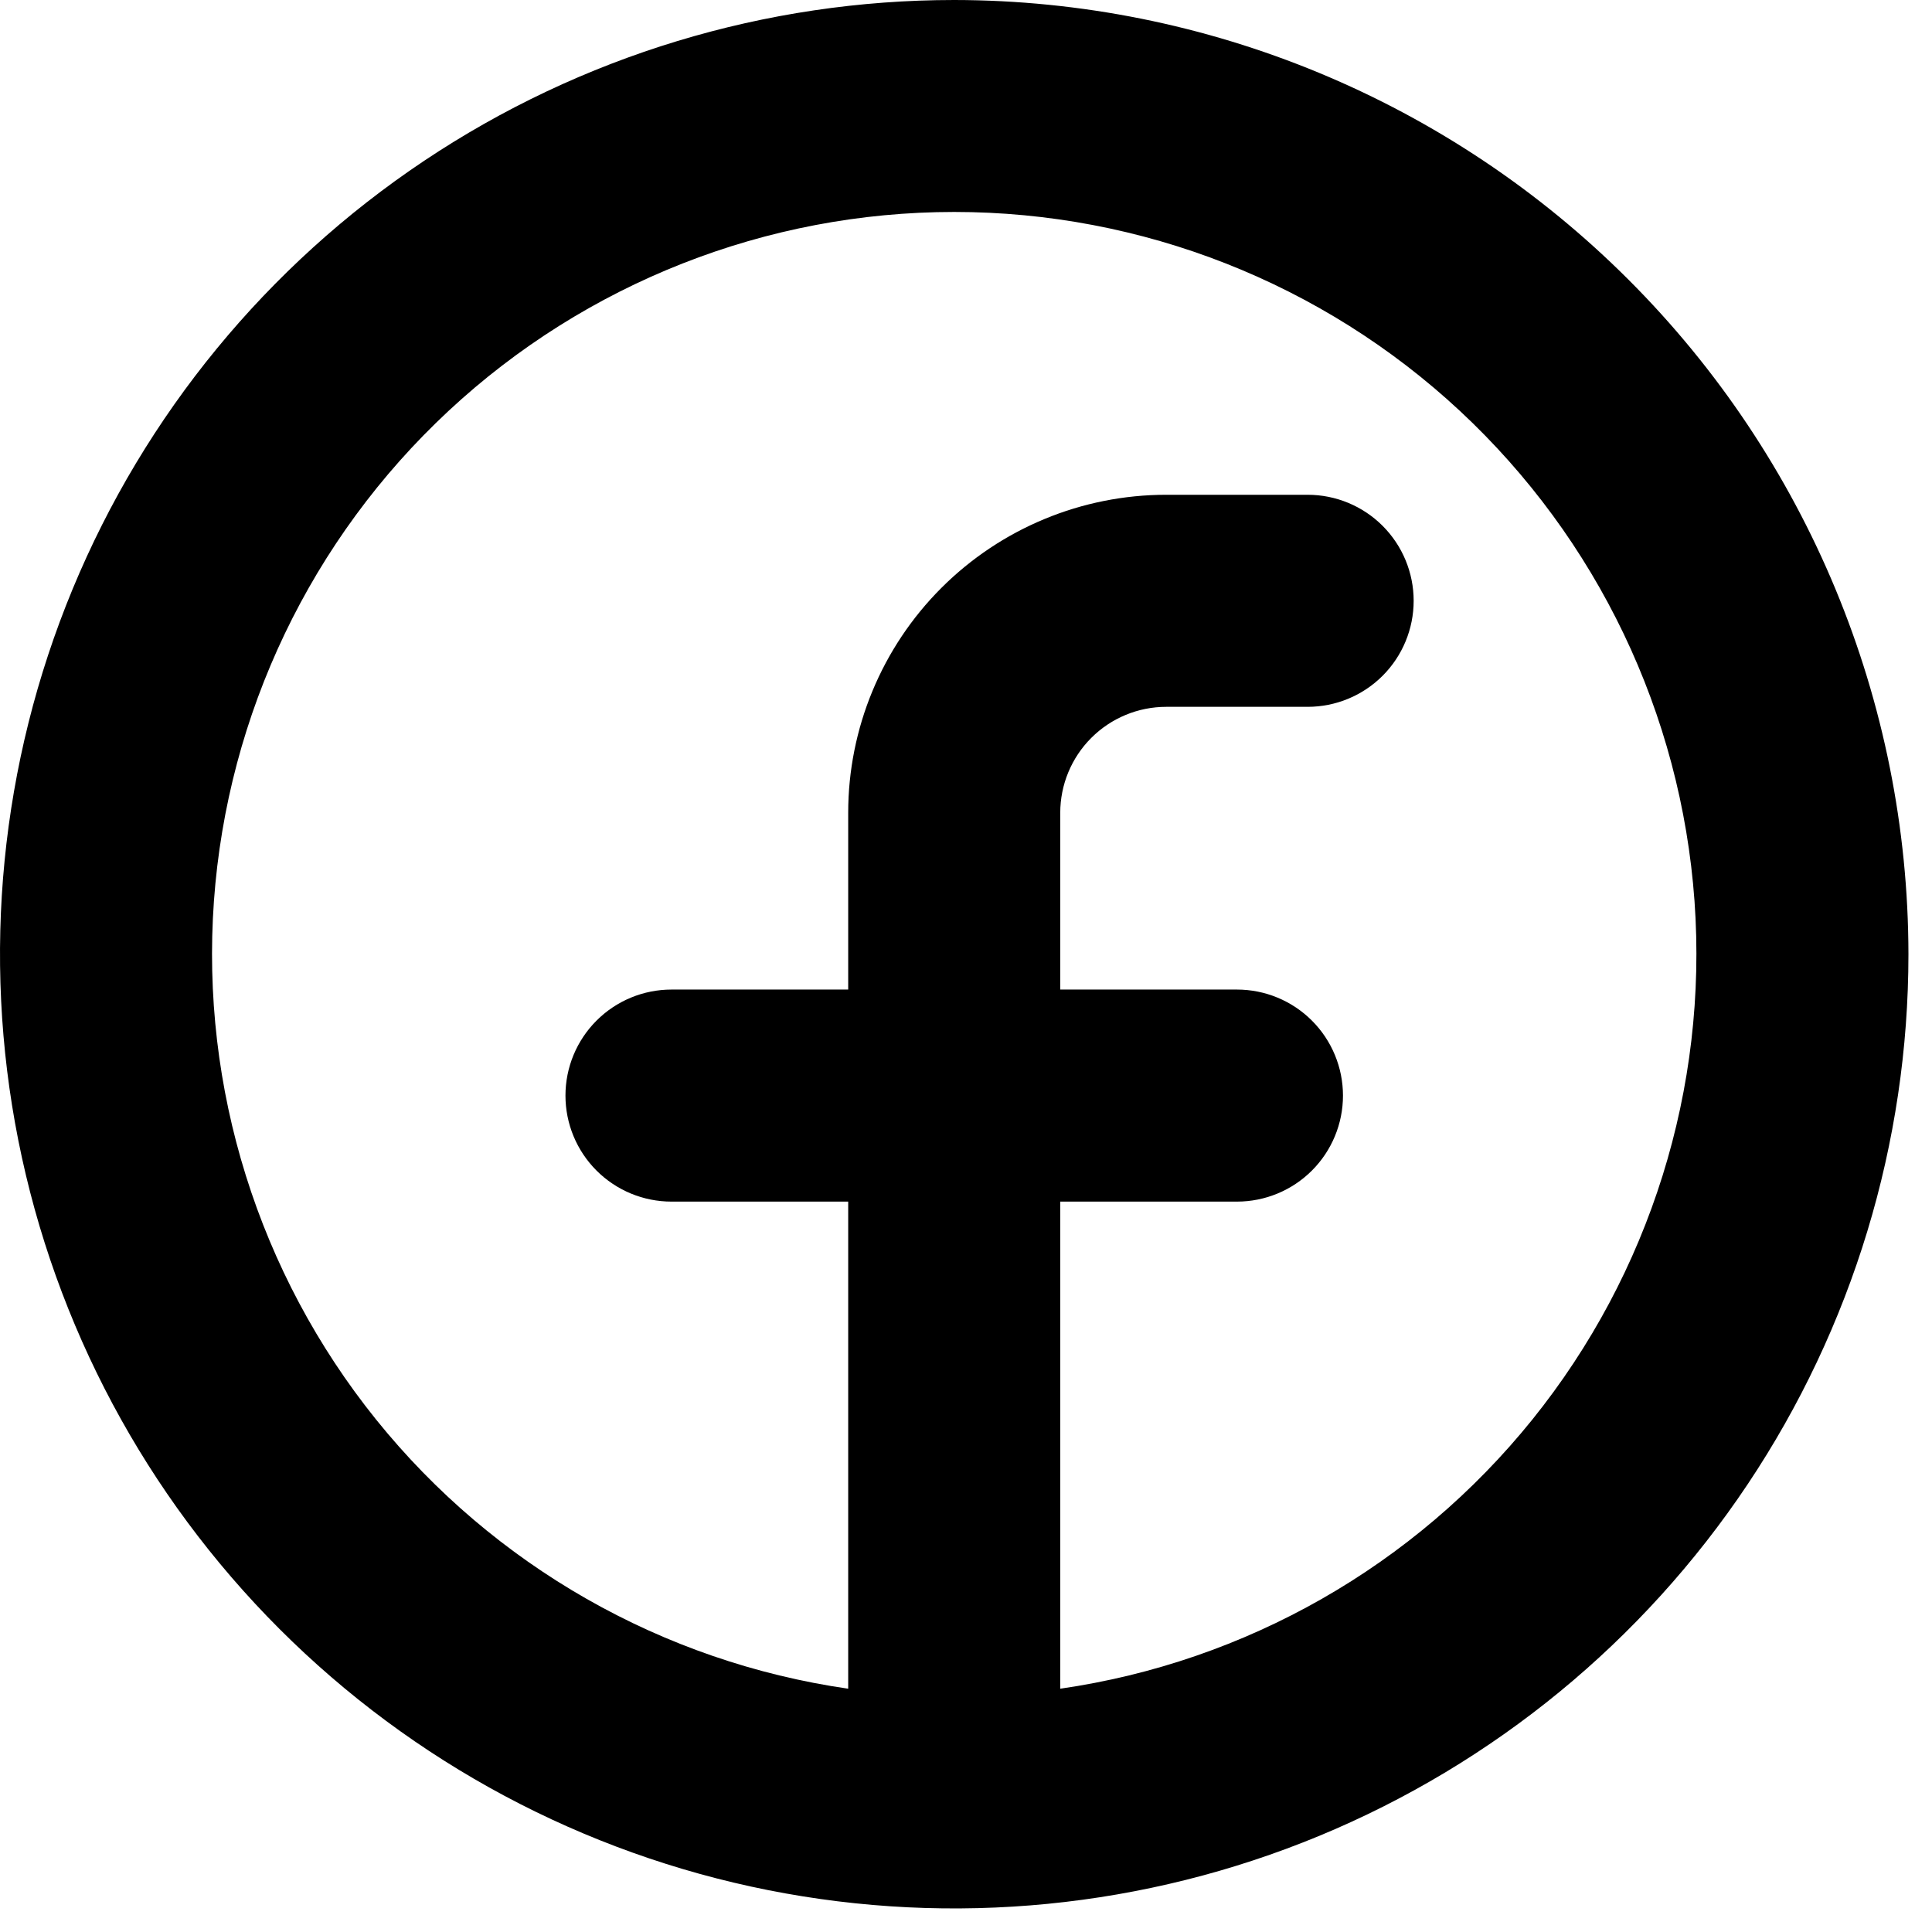
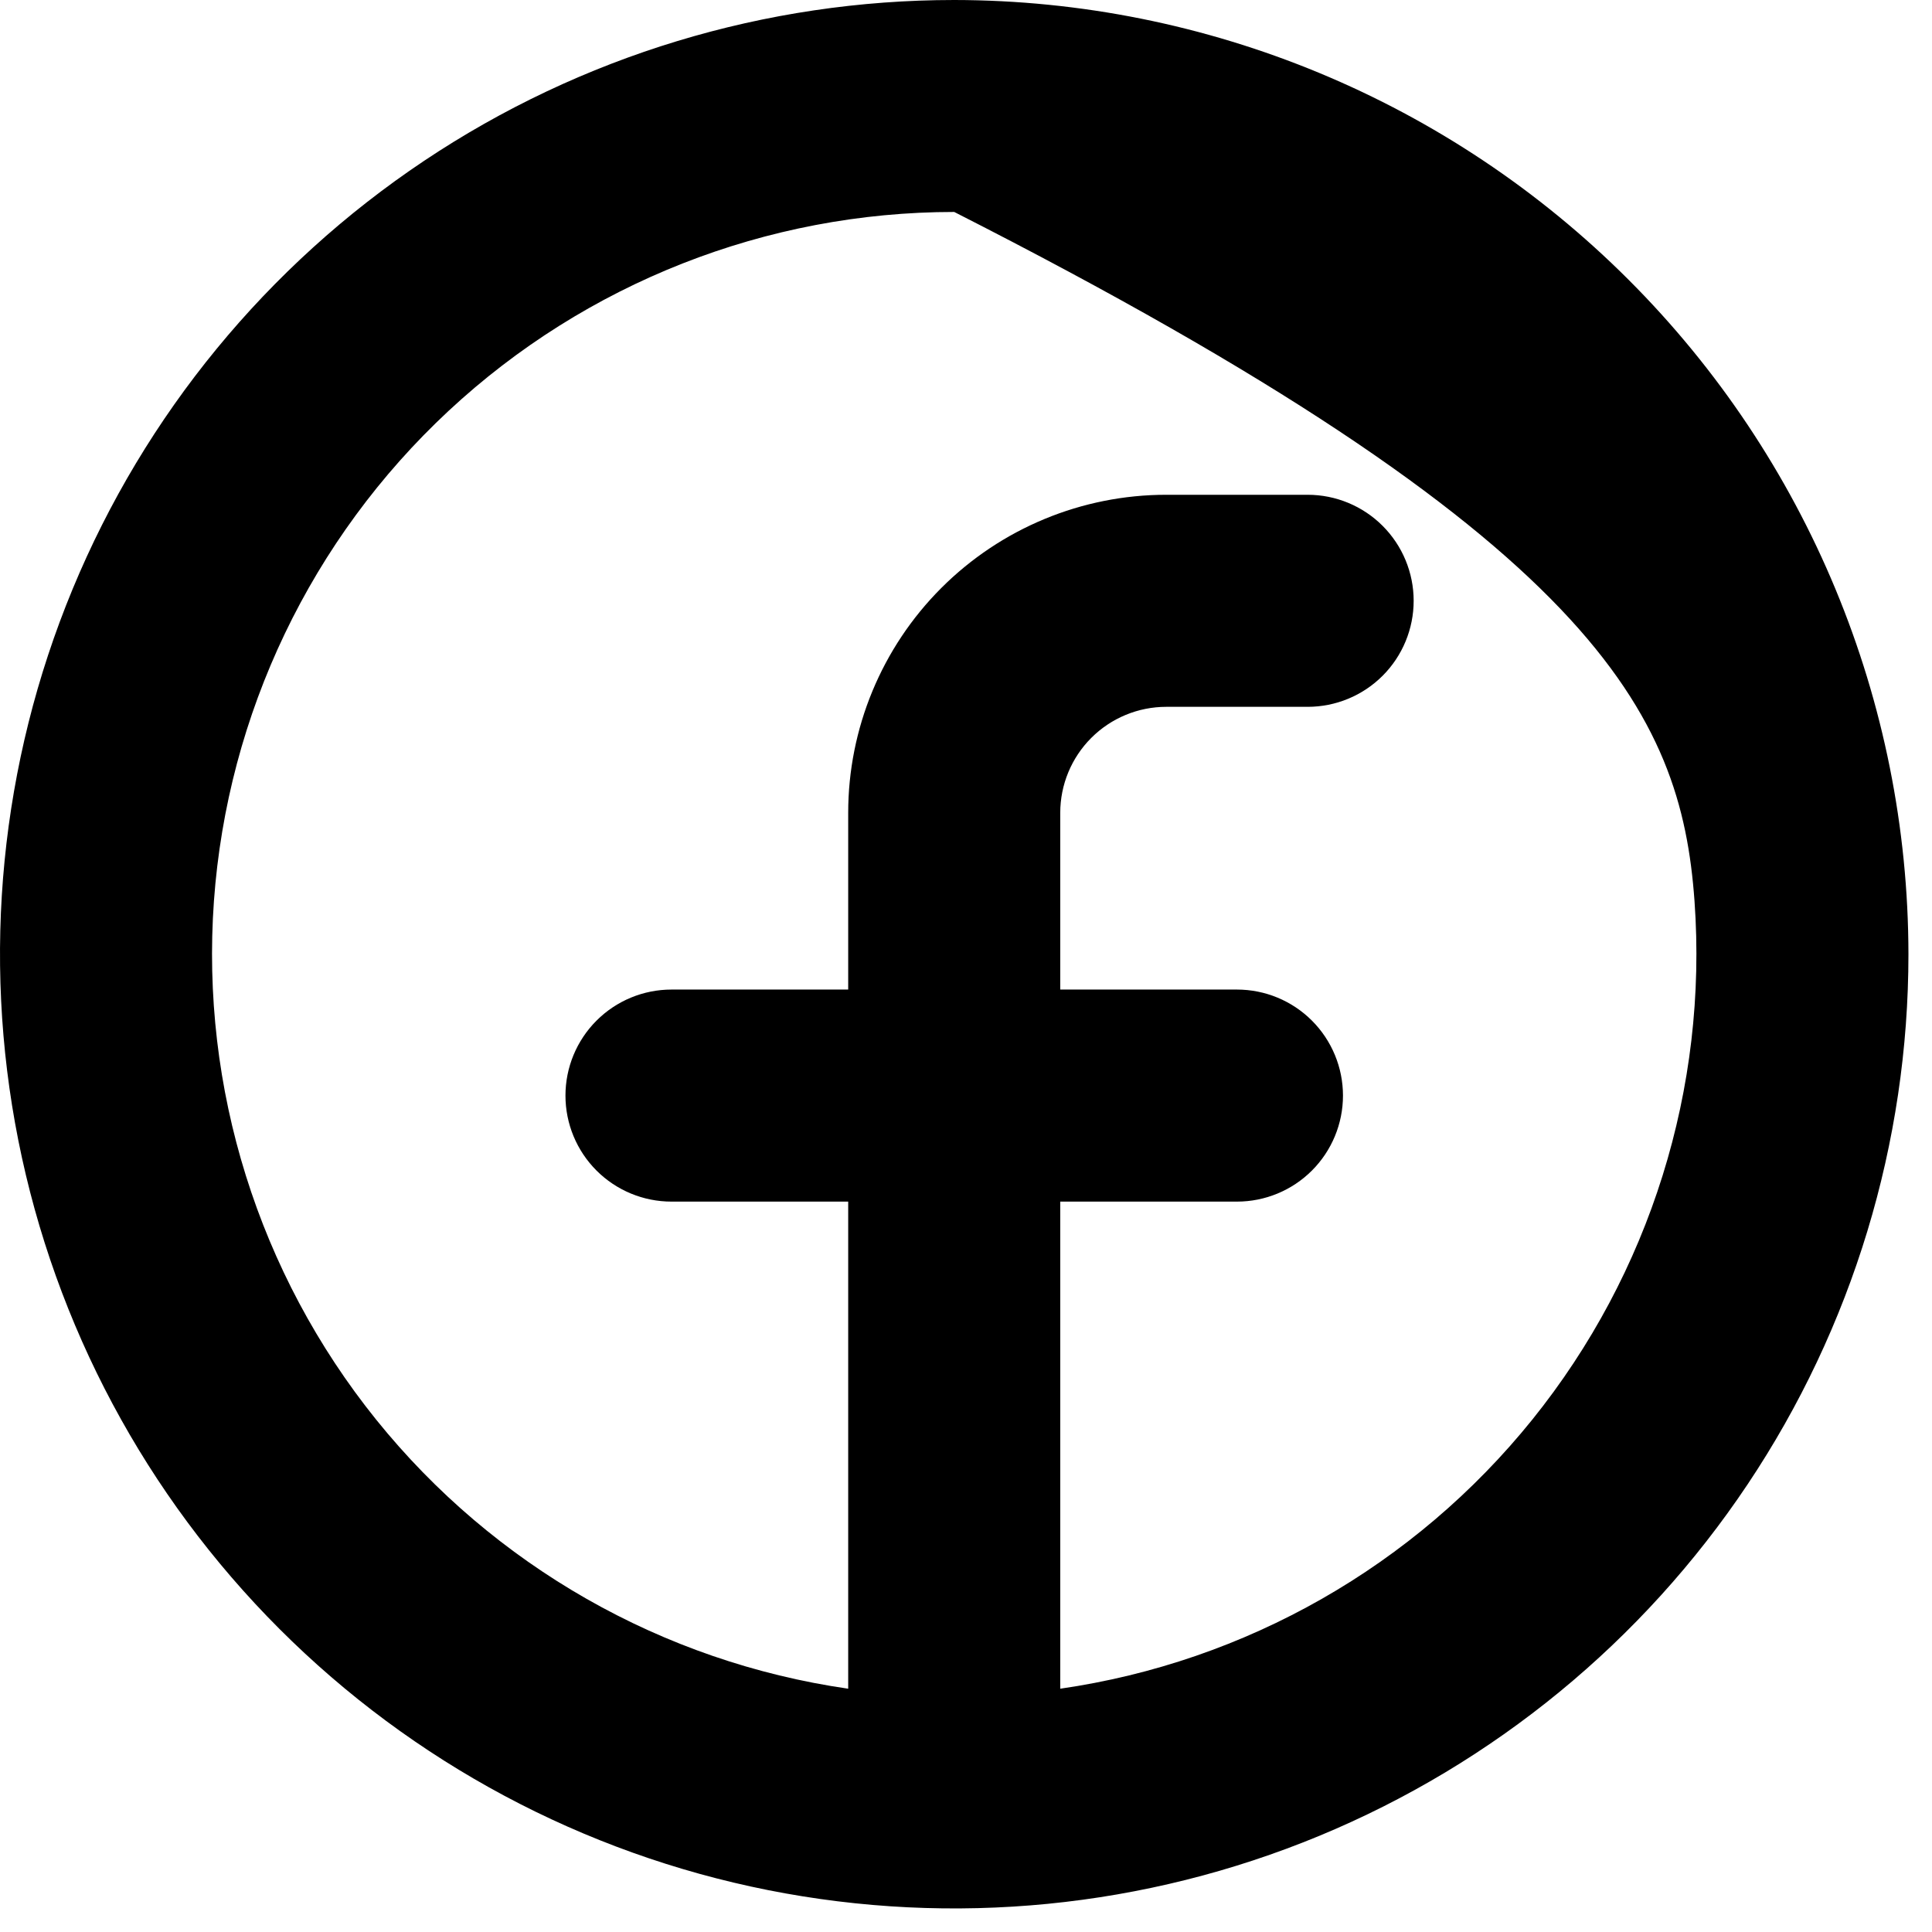
<svg xmlns="http://www.w3.org/2000/svg" width="41" height="41" viewBox="0 0 41 41" fill="none">
-   <path d="M20.25 0C16.245 0 12.33 1.188 9 3.413C5.67 5.638 3.074 8.8 1.541 12.501C0.009 16.201 -0.392 20.273 0.389 24.201C1.17 28.129 3.099 31.737 5.931 34.569C8.763 37.401 12.371 39.33 16.299 40.111C20.227 40.892 24.299 40.491 27.999 38.959C31.7 37.426 34.862 34.83 37.087 31.5C39.312 28.17 40.5 24.255 40.5 20.25C40.494 14.881 38.359 9.734 34.562 5.938C30.766 2.141 25.619 0.006 20.25 0ZM22.5 35.837V25.5H26.25C26.847 25.5 27.419 25.263 27.841 24.841C28.263 24.419 28.5 23.847 28.5 23.25C28.5 22.653 28.263 22.081 27.841 21.659C27.419 21.237 26.847 21 26.25 21H22.5V17.25C22.5 16.653 22.737 16.081 23.159 15.659C23.581 15.237 24.153 15 24.75 15H27.75C28.347 15 28.919 14.763 29.341 14.341C29.763 13.919 30 13.347 30 12.75C30 12.153 29.763 11.581 29.341 11.159C28.919 10.737 28.347 10.5 27.75 10.5H24.75C22.96 10.5 21.243 11.211 19.977 12.477C18.711 13.743 18 15.46 18 17.25V21H14.25C13.653 21 13.081 21.237 12.659 21.659C12.237 22.081 12 22.653 12 23.25C12 23.847 12.237 24.419 12.659 24.841C13.081 25.263 13.653 25.5 14.25 25.5H18V35.837C14.059 35.268 10.48 33.227 7.982 30.126C5.485 27.024 4.255 23.092 4.54 19.12C4.826 15.149 6.605 11.433 9.519 8.72C12.434 6.007 16.268 4.498 20.25 4.498C24.232 4.498 28.066 6.007 30.981 8.72C33.895 11.433 35.674 15.149 35.96 19.12C36.245 23.092 35.015 27.024 32.518 30.126C30.02 33.227 26.441 35.268 22.5 35.837Z" fill="black" />
+   <path d="M20.25 0C16.245 0 12.33 1.188 9 3.413C5.67 5.638 3.074 8.8 1.541 12.501C0.009 16.201 -0.392 20.273 0.389 24.201C1.17 28.129 3.099 31.737 5.931 34.569C8.763 37.401 12.371 39.33 16.299 40.111C20.227 40.892 24.299 40.491 27.999 38.959C31.7 37.426 34.862 34.83 37.087 31.5C39.312 28.17 40.5 24.255 40.5 20.25C40.494 14.881 38.359 9.734 34.562 5.938C30.766 2.141 25.619 0.006 20.25 0ZM22.5 35.837V25.5H26.25C26.847 25.5 27.419 25.263 27.841 24.841C28.263 24.419 28.5 23.847 28.5 23.25C28.5 22.653 28.263 22.081 27.841 21.659C27.419 21.237 26.847 21 26.25 21H22.5V17.25C22.5 16.653 22.737 16.081 23.159 15.659C23.581 15.237 24.153 15 24.75 15H27.75C28.347 15 28.919 14.763 29.341 14.341C29.763 13.919 30 13.347 30 12.75C30 12.153 29.763 11.581 29.341 11.159C28.919 10.737 28.347 10.5 27.75 10.5H24.75C22.96 10.5 21.243 11.211 19.977 12.477C18.711 13.743 18 15.46 18 17.25V21H14.25C13.653 21 13.081 21.237 12.659 21.659C12.237 22.081 12 22.653 12 23.25C12 23.847 12.237 24.419 12.659 24.841C13.081 25.263 13.653 25.5 14.25 25.5H18V35.837C14.059 35.268 10.48 33.227 7.982 30.126C5.485 27.024 4.255 23.092 4.54 19.12C4.826 15.149 6.605 11.433 9.519 8.72C12.434 6.007 16.268 4.498 20.25 4.498C33.895 11.433 35.674 15.149 35.96 19.12C36.245 23.092 35.015 27.024 32.518 30.126C30.02 33.227 26.441 35.268 22.5 35.837Z" fill="black" />
</svg>